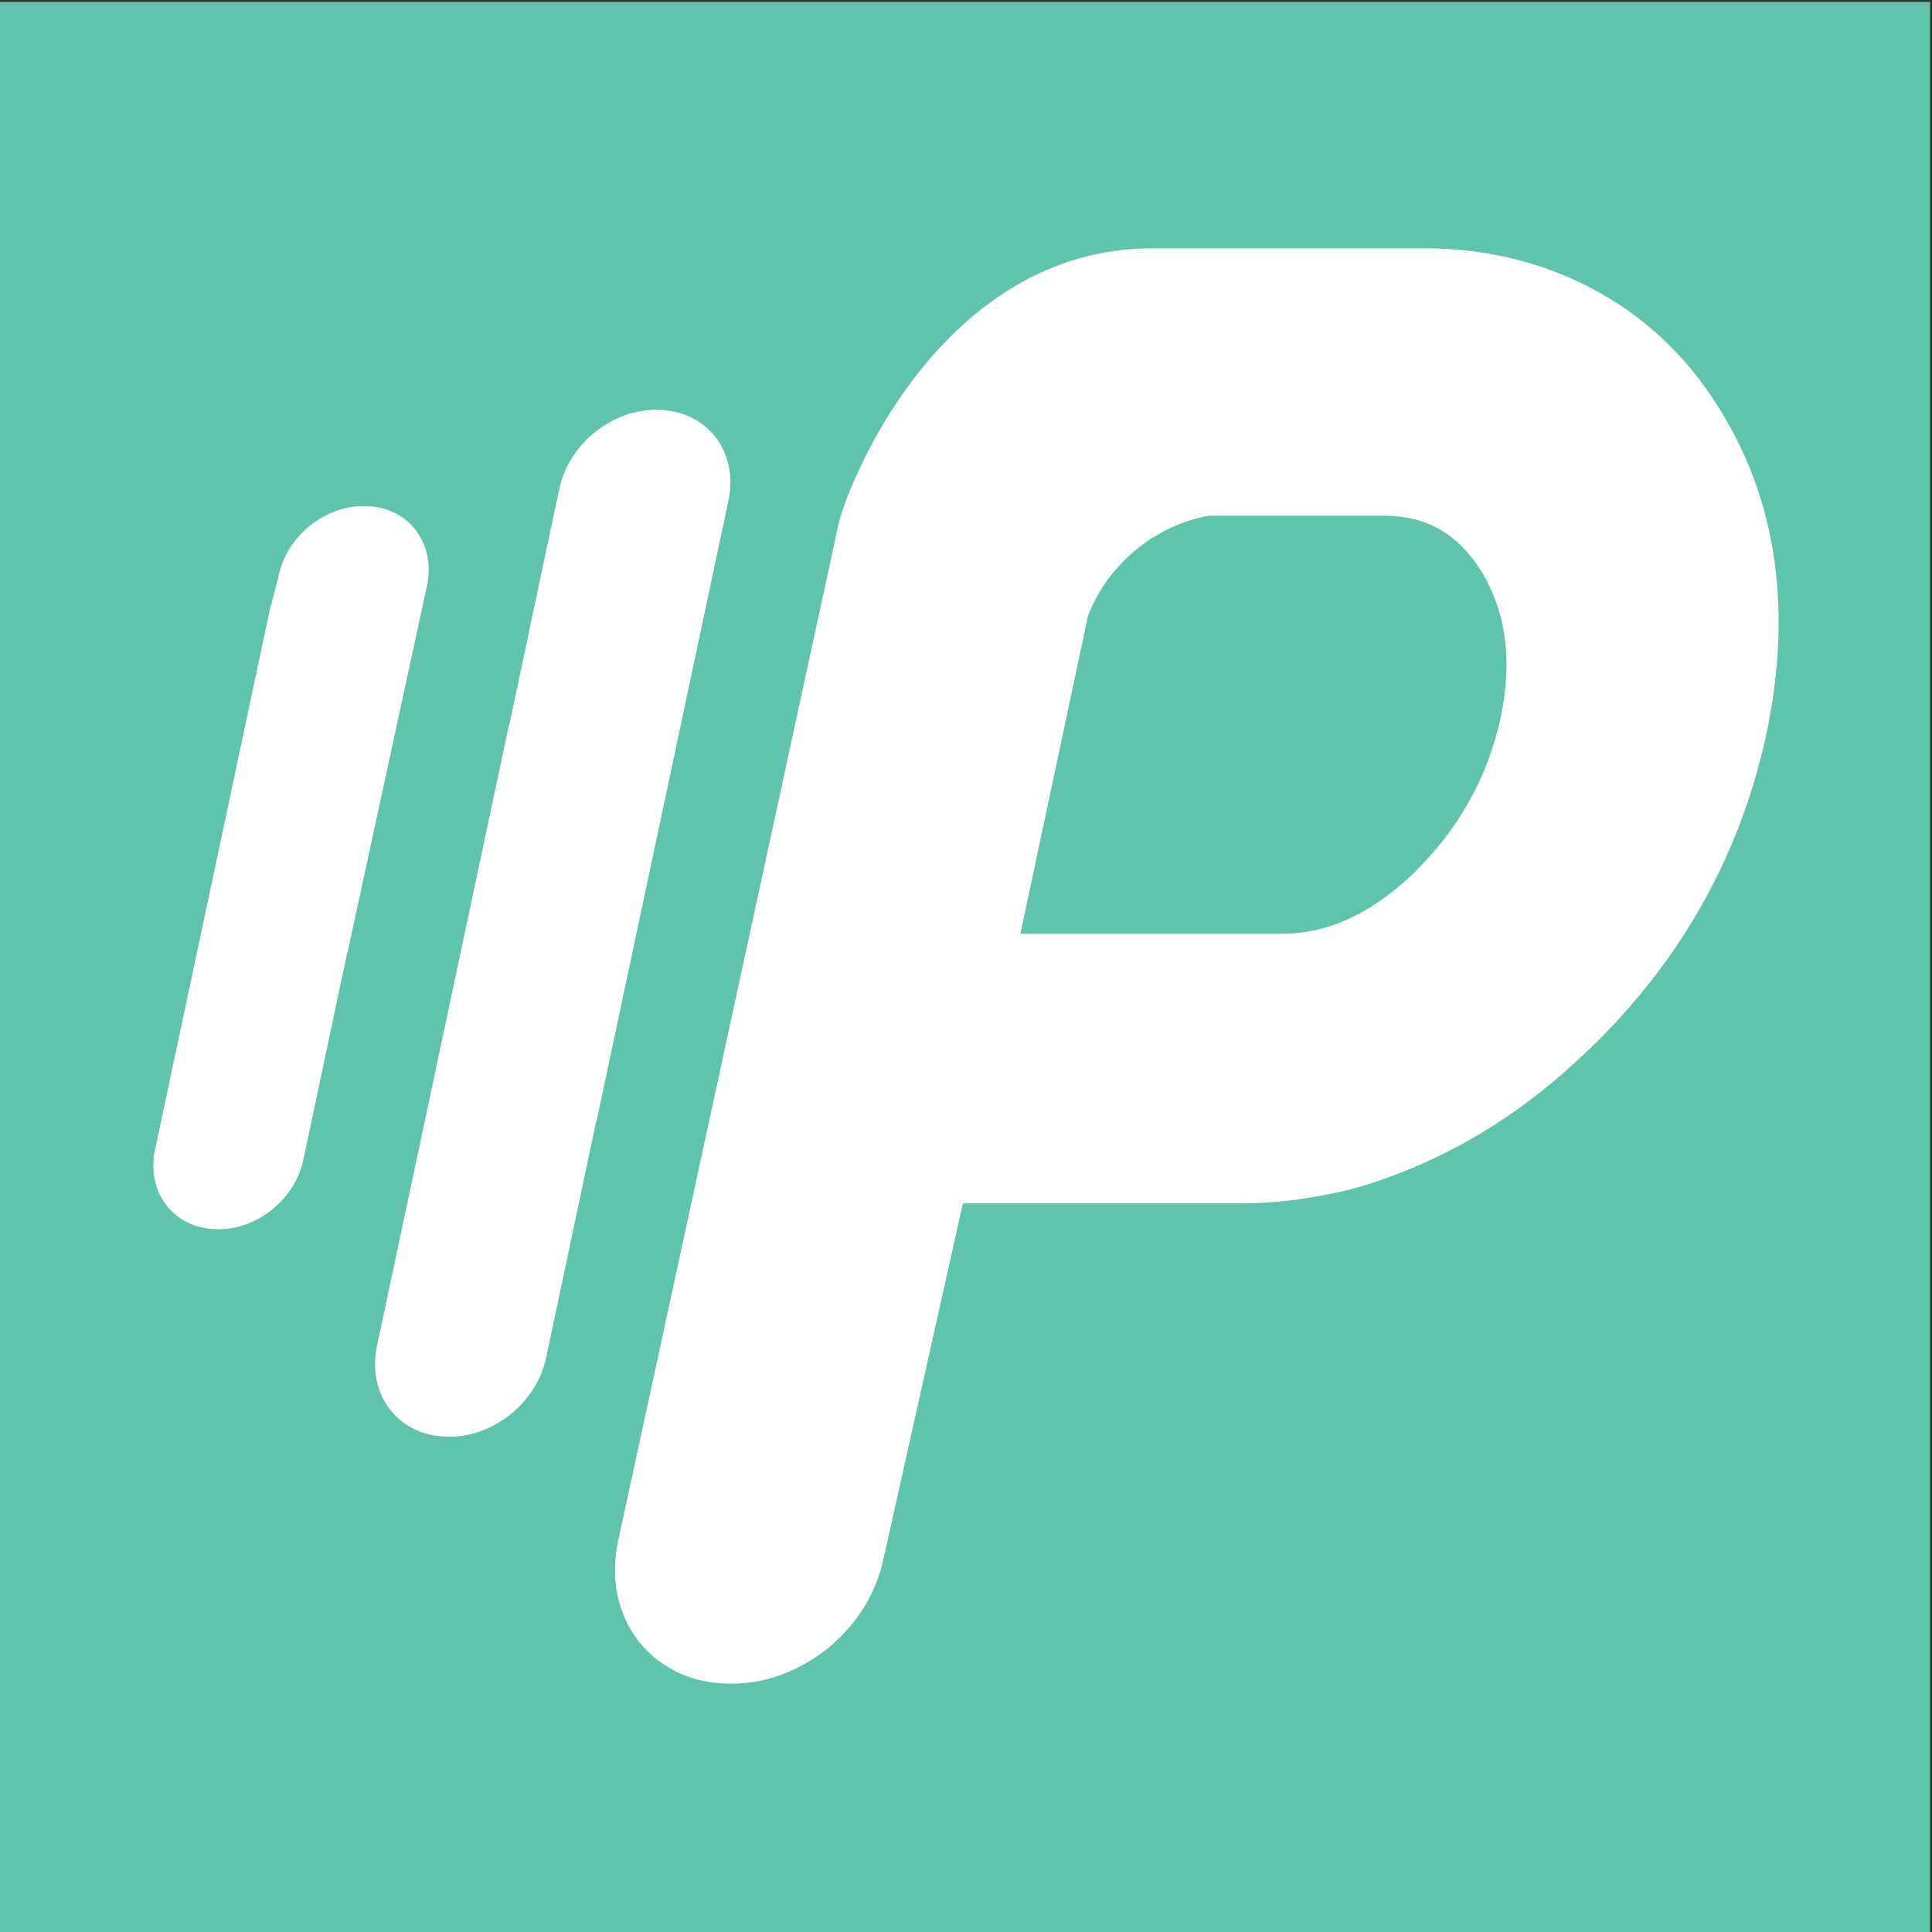
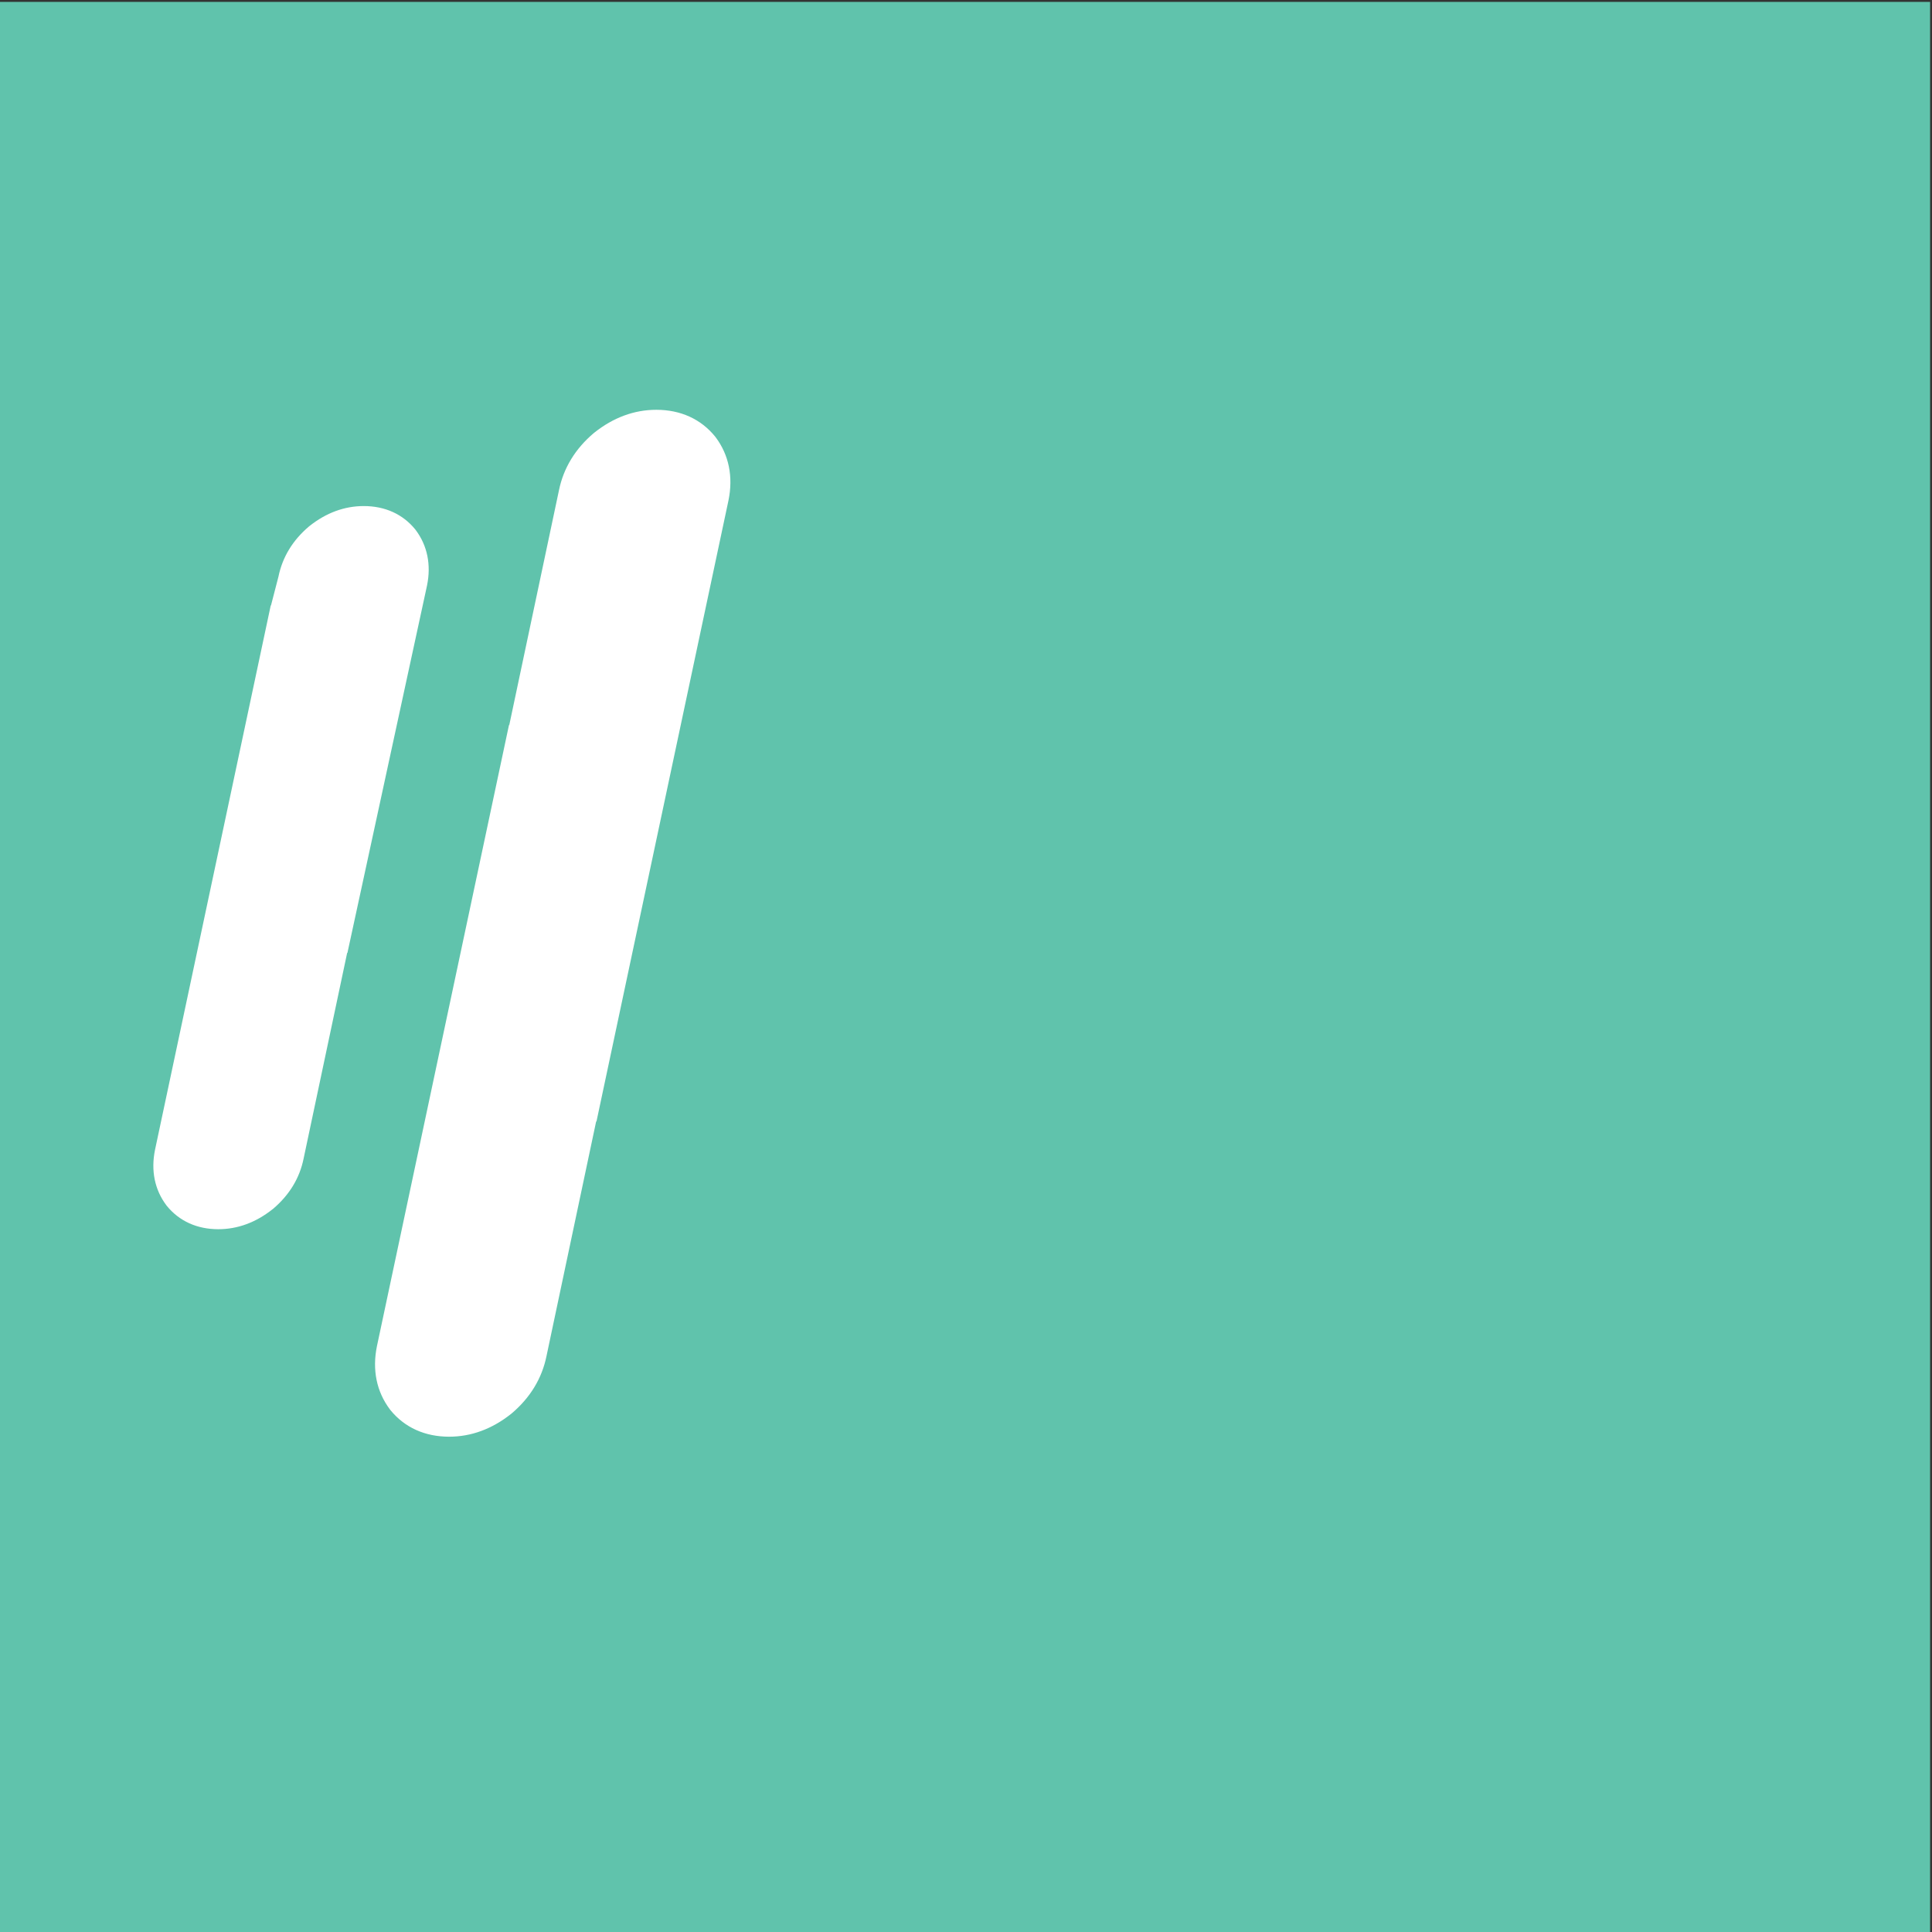
<svg xmlns="http://www.w3.org/2000/svg" version="1.1" id="Layer_11" x="0px" y="0px" width="1024px" height="1024px" viewBox="0 0 1024 1024" style="enable-background:new 0 0 1024 1024;" xml:space="preserve">
  <rect x="0" y="0" width="1024" height="1024" fill="#333333" stroke="none" />
  <rect x="-1" y="1" style="fill:#60C3AC;" width="1024" height="1024" />
  <g>
-     <path style="fill:#FFFFFF;" d="M906.18,208.736c-16.558-24.219-38.067-43.252-63.926-56.587   c-26.456-13.634-55.809-20.541-87.233-20.541H610.917c-113.522,0-162.763,128.059-166.532,146.446L327.533,817.076   c-4.042,19.663-0.348,37.836,10.701,52.554l0.497,0.646c11.794,14.471,28.658,22.116,48.802,22.116   c18.305,0,35.632-6.378,51.485-18.969l0.521-0.422c15.356-13.02,25.071-29.03,28.857-47.451l41.811-187.099h0.092l0.141-0.638   h147.938c13.269,0,26.653-1.325,40.097-3.785c1.599-0.257,3.188-0.579,4.778-0.878c0.299-0.058,0.604-0.099,0.911-0.165v-0.009   c14.412-2.758,28.601-7.289,45.539-14.403c29.908-12.64,57.862-30.68,82.942-53.498c53.838-48.146,88.666-107.244,103.5-175.734   C950.89,319.883,940.802,259.104,906.18,208.736z M795.341,380.569c-7.024,31.955-22.28,59.039-46.648,82.794   c-4.092,3.868-8.158,7.272-12.226,10.453c-18.794,14.337-37.487,21.104-56.794,21.104H540.829l22.38-105.257L576.66,326.4   c5.193-13.732,14.081-25.816,26.53-35.938l0.521-0.422c11.562-8.813,23.92-14.379,36.875-16.69h92.981   c22.495,0,38.87,9.318,51.534,29.321C798.388,324.611,801.735,350.172,795.341,380.569z" />
    <path style="fill:#FFFFFF;" d="M379.3,231.729l-0.331-0.423c-7.521-9.227-18.272-14.105-31.11-14.105   c-11.687,0-22.736,4.075-32.841,12.102l-0.34,0.273c-9.79,8.299-15.994,18.503-18.404,30.248l-26.347,124.465h-0.158   l-69.972,329.153c-2.584,12.541-0.215,24.137,6.825,33.513l0.323,0.422c7.513,9.228,18.271,14.098,31.102,14.098   c11.687,0,22.736-4.059,32.85-12.093l0.339-0.273c9.782-8.299,15.986-18.511,18.396-30.257l26.339-124.465h0.182l69.956-329.153   C388.685,252.693,386.34,241.105,379.3,231.729z" />
    <path style="fill:#FFFFFF;" d="M220.355,280.953l-0.282-0.372c-6.593-8.084-16.027-12.358-27.274-12.358   c-10.229,0-19.92,3.562-28.783,10.603l-0.298,0.24c-8.581,7.28-14.014,16.226-16.126,26.521l-3.967,15.315h-0.133L82.167,609.404   c-2.253,10.999-0.19,21.162,5.98,29.378l0.282,0.373c6.593,8.076,16.019,12.35,27.267,12.35c10.237,0,19.92-3.553,28.791-10.61   l0.29-0.216c8.581-7.288,14.022-16.233,16.126-26.537l23.092-109.074h0.149l42.192-194.743   C228.588,299.333,226.517,289.17,220.355,280.953z" />
  </g>
</svg>